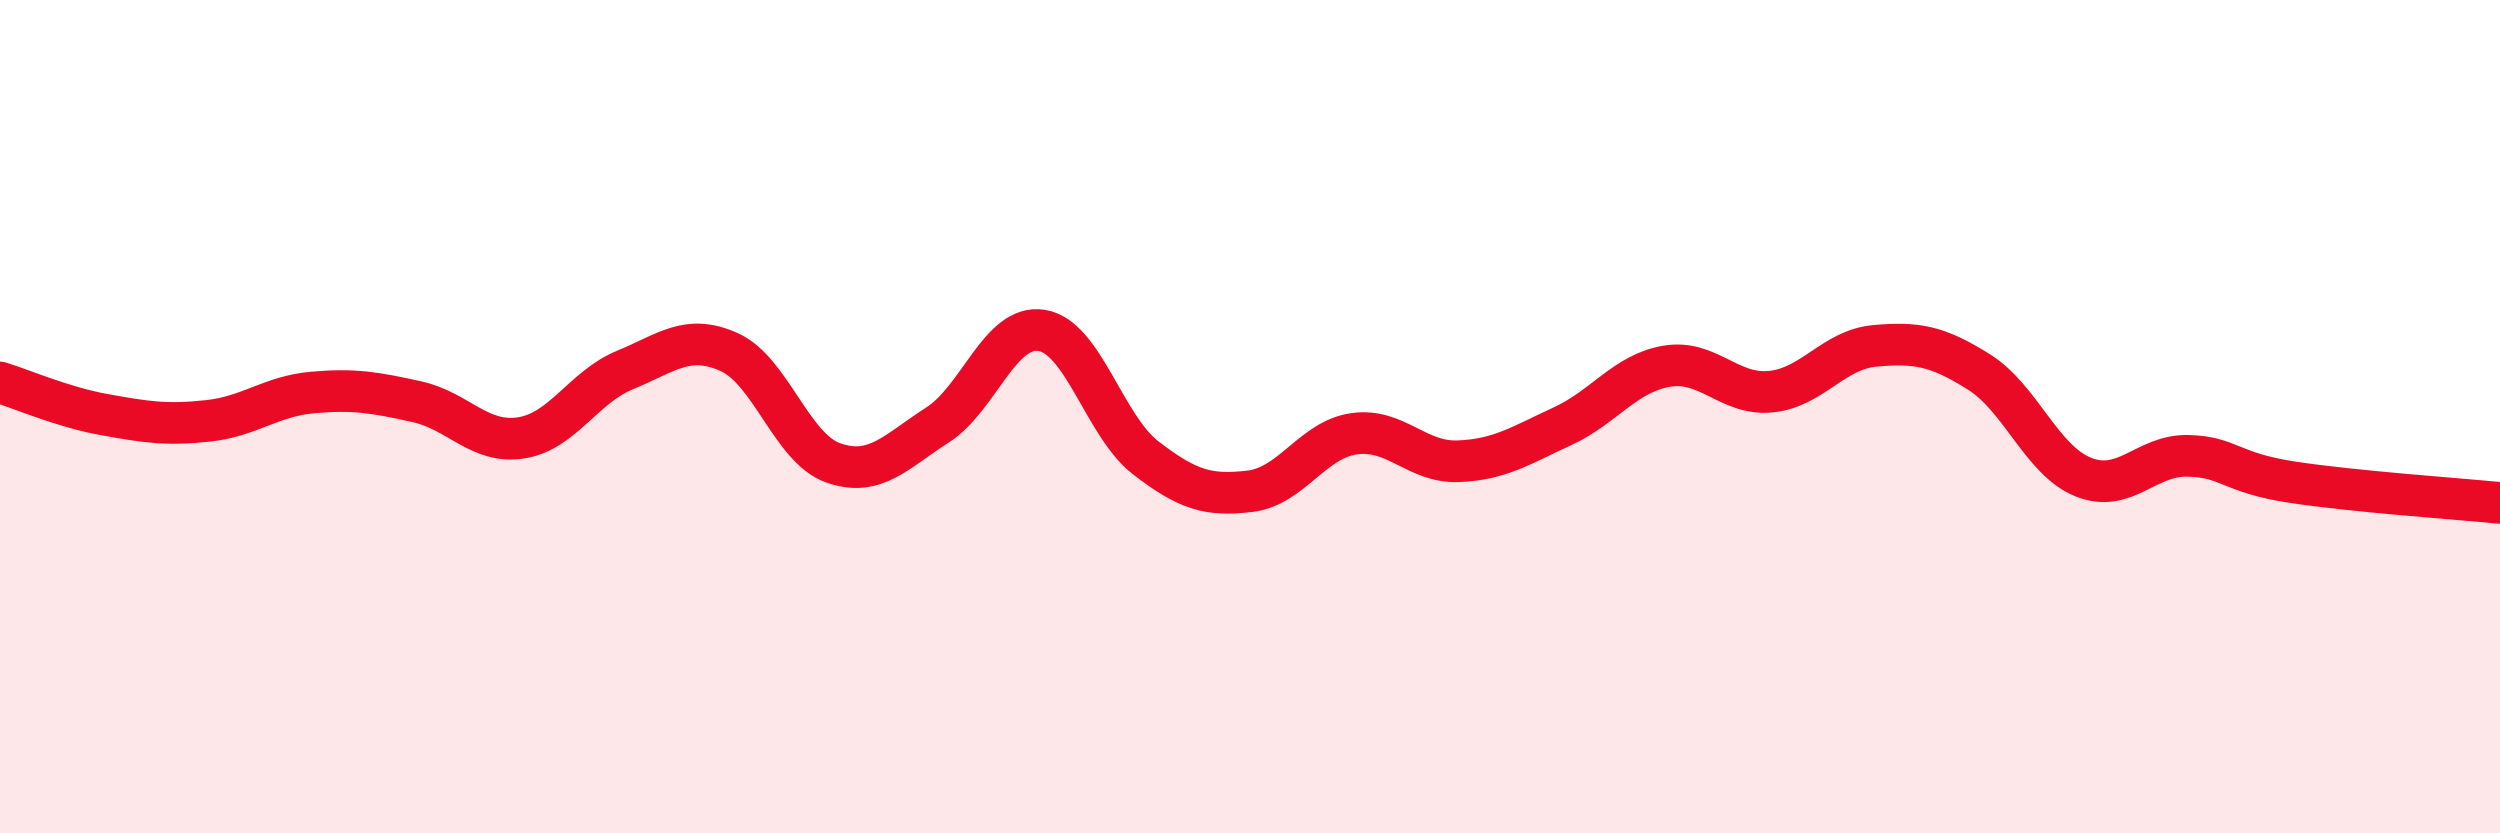
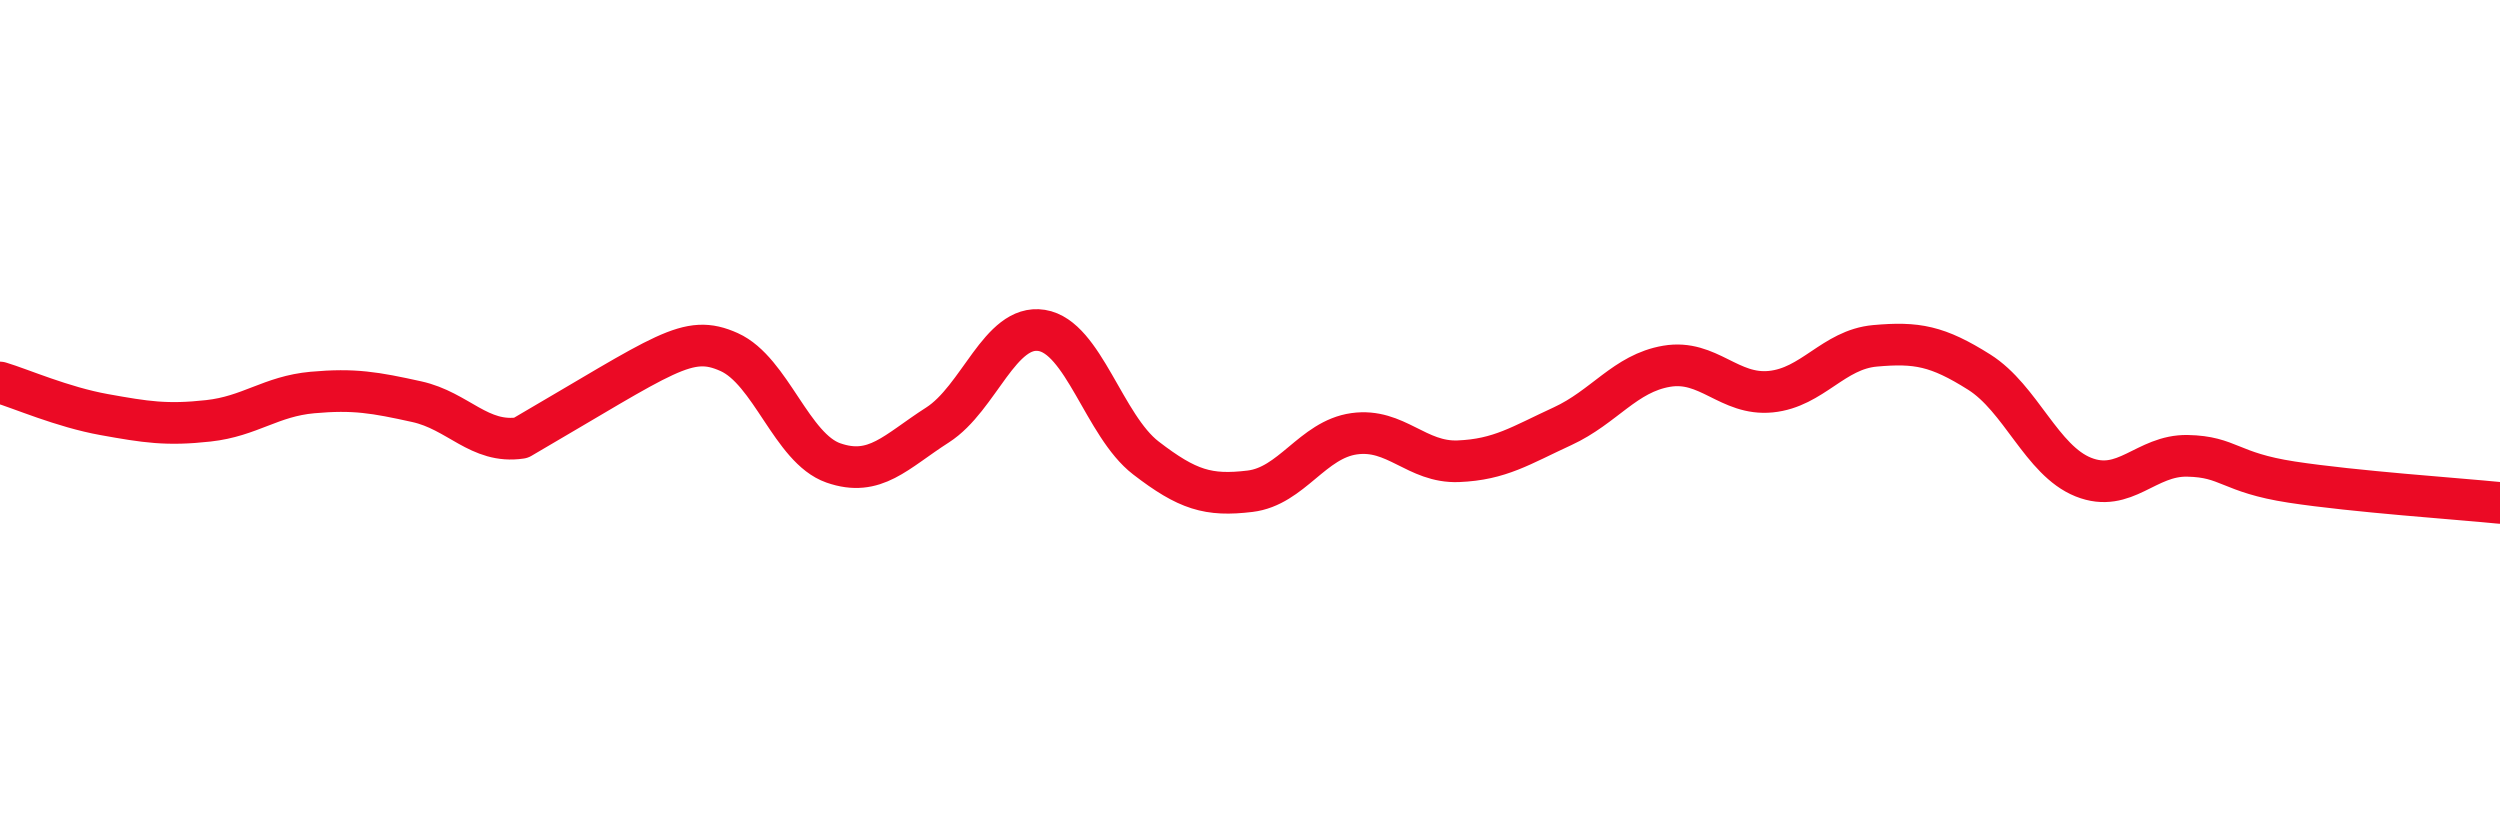
<svg xmlns="http://www.w3.org/2000/svg" width="60" height="20" viewBox="0 0 60 20">
-   <path d="M 0,9.18 C 0.5,9.33 1.5,9.77 2.5,9.95 C 3.5,10.13 4,10.21 5,10.1 C 6,9.99 6.5,9.51 7.5,9.42 C 8.5,9.33 9,9.42 10,9.64 C 11,9.86 11.5,10.66 12.5,10.51 C 13.5,10.36 14,9.29 15,8.88 C 16,8.47 16.5,8 17.5,8.45 C 18.5,8.9 19,10.76 20,11.11 C 21,11.46 21.5,10.84 22.5,10.2 C 23.5,9.56 24,7.77 25,7.93 C 26,8.09 26.5,10.22 27.5,10.99 C 28.5,11.76 29,11.91 30,11.79 C 31,11.67 31.5,10.55 32.5,10.41 C 33.5,10.27 34,11.11 35,11.07 C 36,11.03 36.5,10.69 37.5,10.23 C 38.5,9.77 39,8.96 40,8.79 C 41,8.62 41.5,9.5 42.5,9.4 C 43.5,9.3 44,8.39 45,8.3 C 46,8.21 46.5,8.3 47.5,8.93 C 48.5,9.56 49,11.05 50,11.45 C 51,11.85 51.5,10.92 52.5,10.94 C 53.5,10.96 53.5,11.34 55,11.57 C 56.5,11.8 59,11.97 60,12.07L60 20L0 20Z" fill="#EB0A25" opacity="0.1" stroke-linecap="round" stroke-linejoin="round" />
-   <path d="M 0,9.18 C 0.5,9.33 1.5,9.77 2.5,9.95 C 3.5,10.13 4,10.21 5,10.1 C 6,9.99 6.5,9.51 7.5,9.42 C 8.5,9.33 9,9.42 10,9.64 C 11,9.86 11.5,10.66 12.5,10.51 C 13.5,10.36 14,9.29 15,8.88 C 16,8.47 16.5,8 17.5,8.45 C 18.5,8.9 19,10.76 20,11.11 C 21,11.46 21.5,10.84 22.5,10.2 C 23.5,9.56 24,7.77 25,7.93 C 26,8.09 26.5,10.22 27.5,10.99 C 28.5,11.76 29,11.91 30,11.79 C 31,11.67 31.5,10.55 32.5,10.41 C 33.5,10.27 34,11.11 35,11.07 C 36,11.03 36.5,10.69 37.5,10.23 C 38.5,9.77 39,8.96 40,8.79 C 41,8.62 41.5,9.5 42.5,9.4 C 43.5,9.3 44,8.39 45,8.3 C 46,8.21 46.5,8.3 47.5,8.93 C 48.5,9.56 49,11.05 50,11.45 C 51,11.85 51.5,10.92 52.5,10.94 C 53.5,10.96 53.5,11.34 55,11.57 C 56.5,11.8 59,11.97 60,12.07" stroke="#EB0A25" stroke-width="1" fill="none" stroke-linecap="round" stroke-linejoin="round" />
+   <path d="M 0,9.18 C 0.5,9.33 1.5,9.77 2.5,9.95 C 3.5,10.13 4,10.21 5,10.1 C 6,9.99 6.5,9.51 7.5,9.42 C 8.5,9.33 9,9.42 10,9.64 C 11,9.86 11.5,10.66 12.5,10.51 C 16,8.47 16.5,8 17.5,8.45 C 18.5,8.9 19,10.76 20,11.11 C 21,11.46 21.5,10.84 22.5,10.2 C 23.5,9.56 24,7.77 25,7.93 C 26,8.09 26.5,10.22 27.5,10.99 C 28.5,11.76 29,11.91 30,11.79 C 31,11.67 31.5,10.55 32.5,10.41 C 33.5,10.27 34,11.11 35,11.07 C 36,11.03 36.5,10.69 37.5,10.23 C 38.5,9.77 39,8.96 40,8.79 C 41,8.62 41.5,9.5 42.5,9.4 C 43.5,9.3 44,8.39 45,8.3 C 46,8.21 46.5,8.3 47.5,8.93 C 48.5,9.56 49,11.05 50,11.45 C 51,11.85 51.5,10.92 52.5,10.94 C 53.5,10.96 53.5,11.34 55,11.57 C 56.5,11.8 59,11.97 60,12.07" stroke="#EB0A25" stroke-width="1" fill="none" stroke-linecap="round" stroke-linejoin="round" />
</svg>